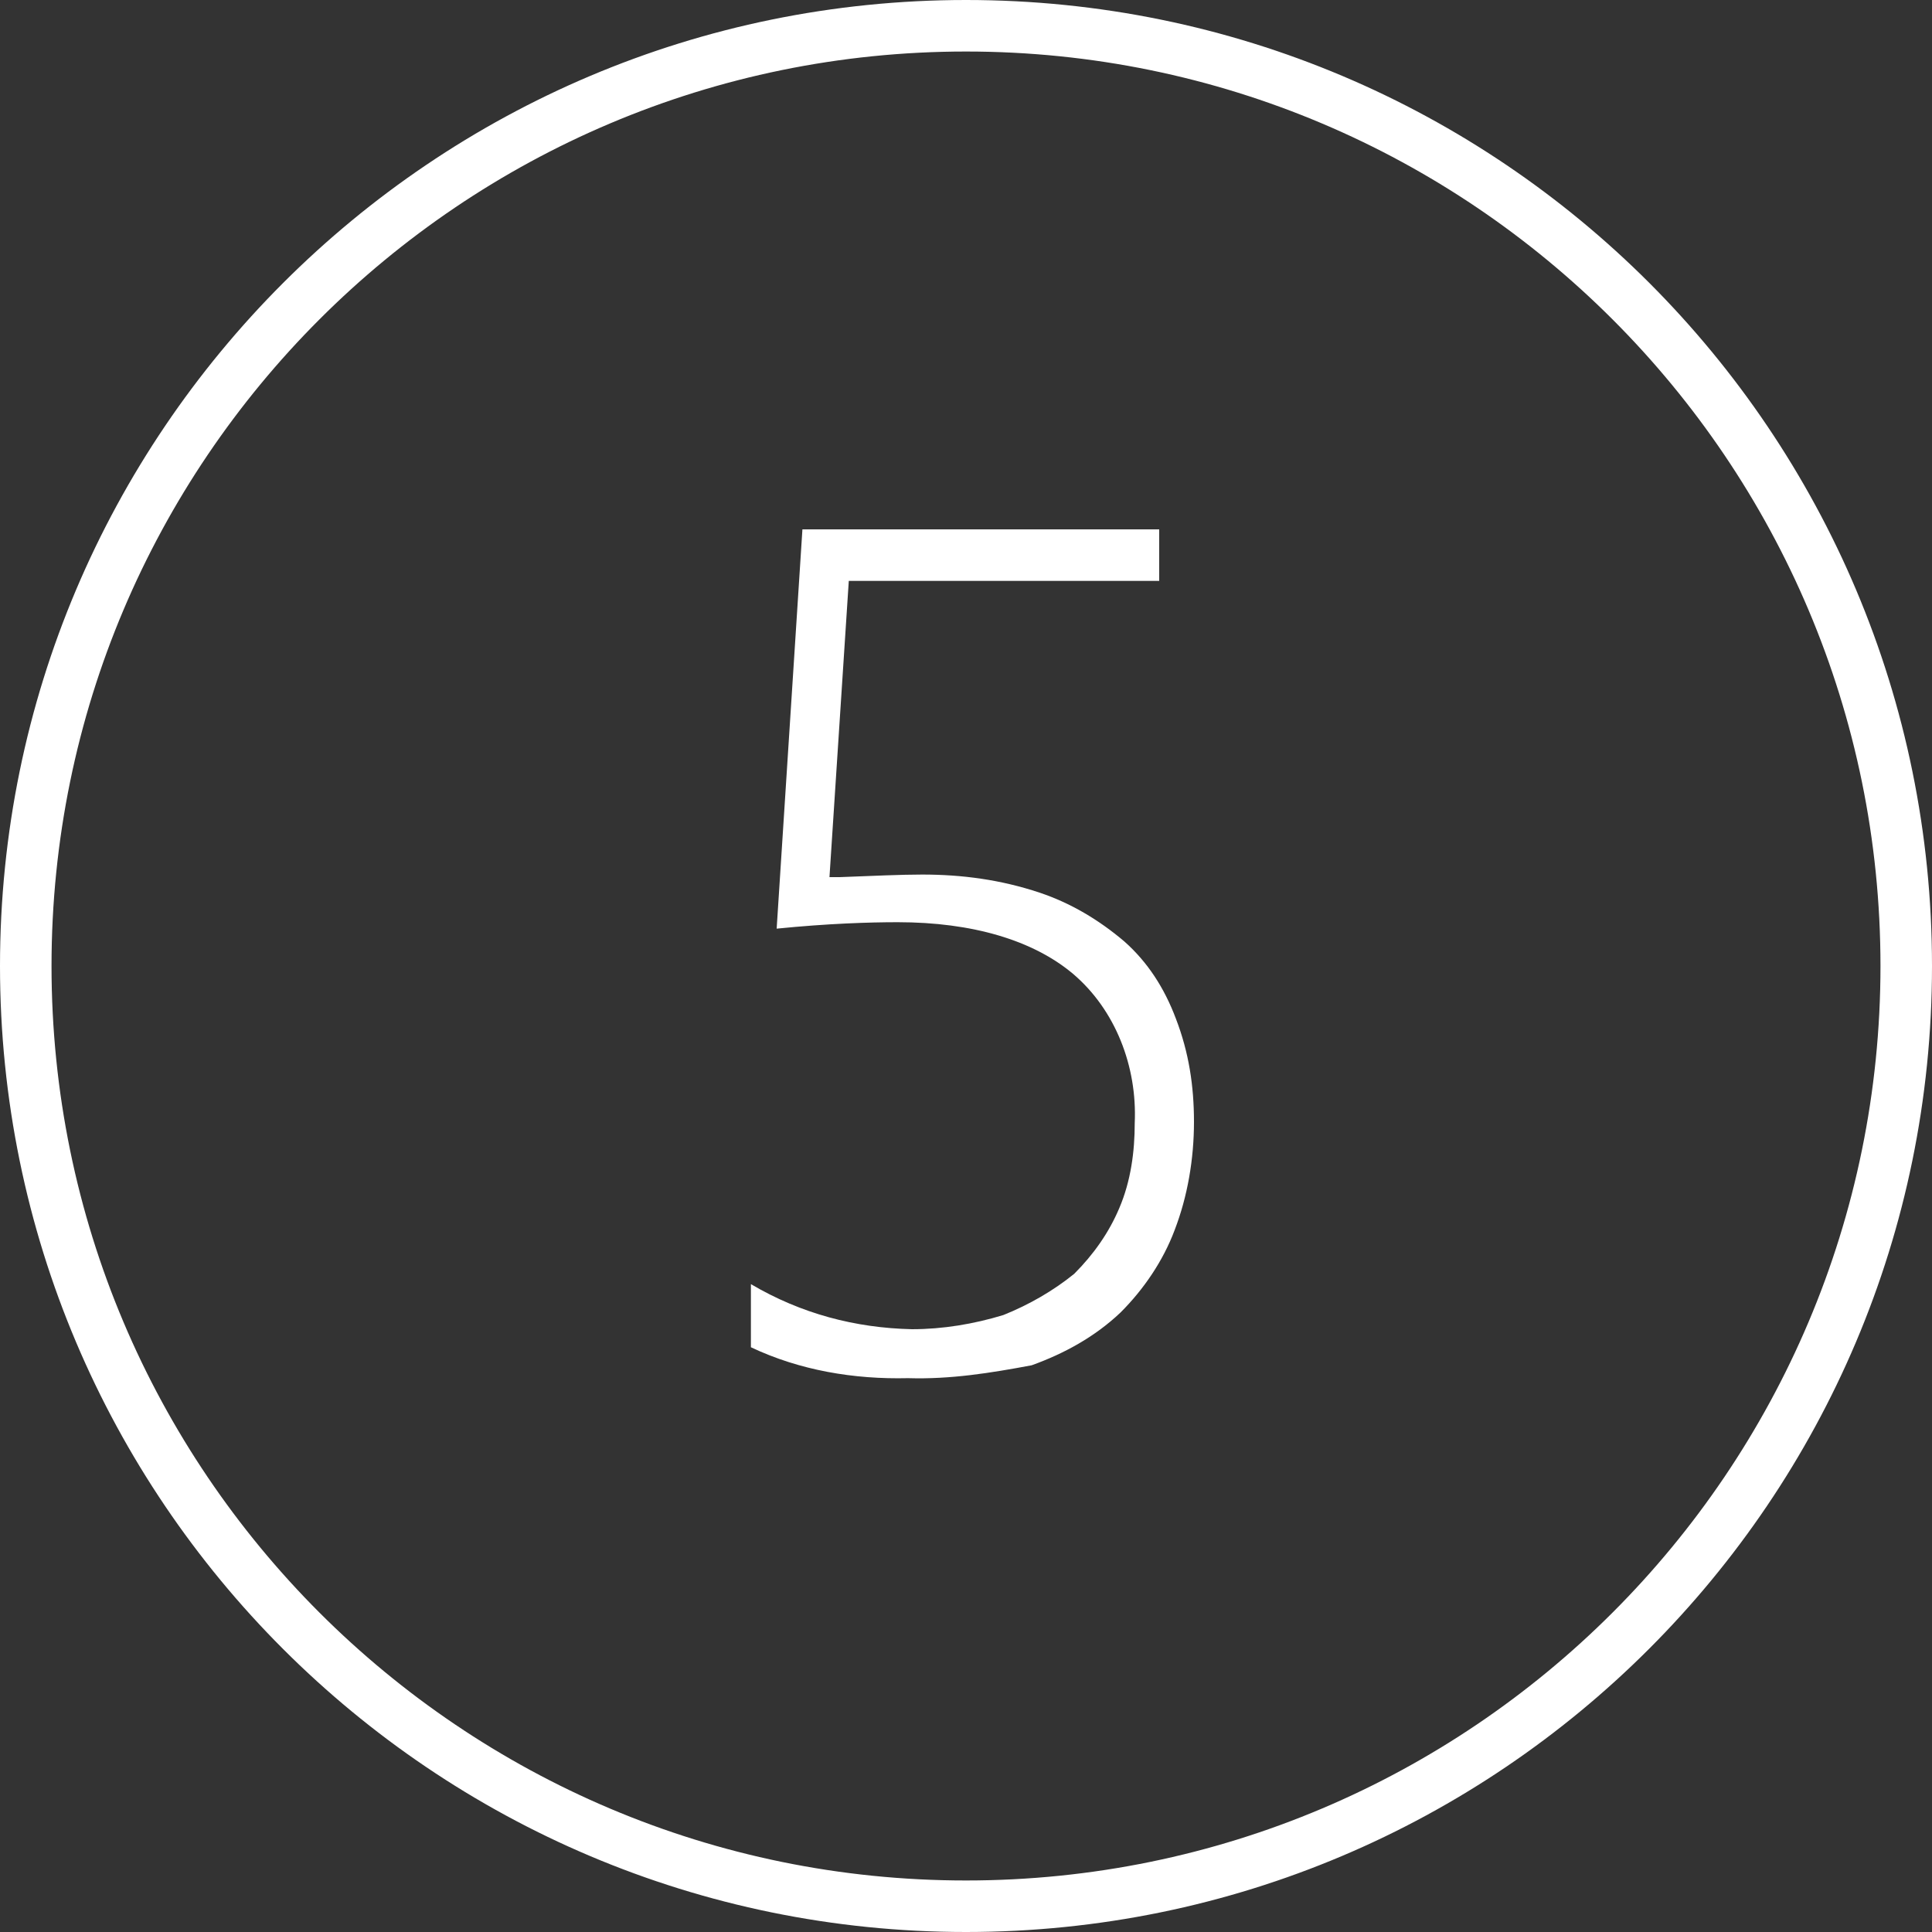
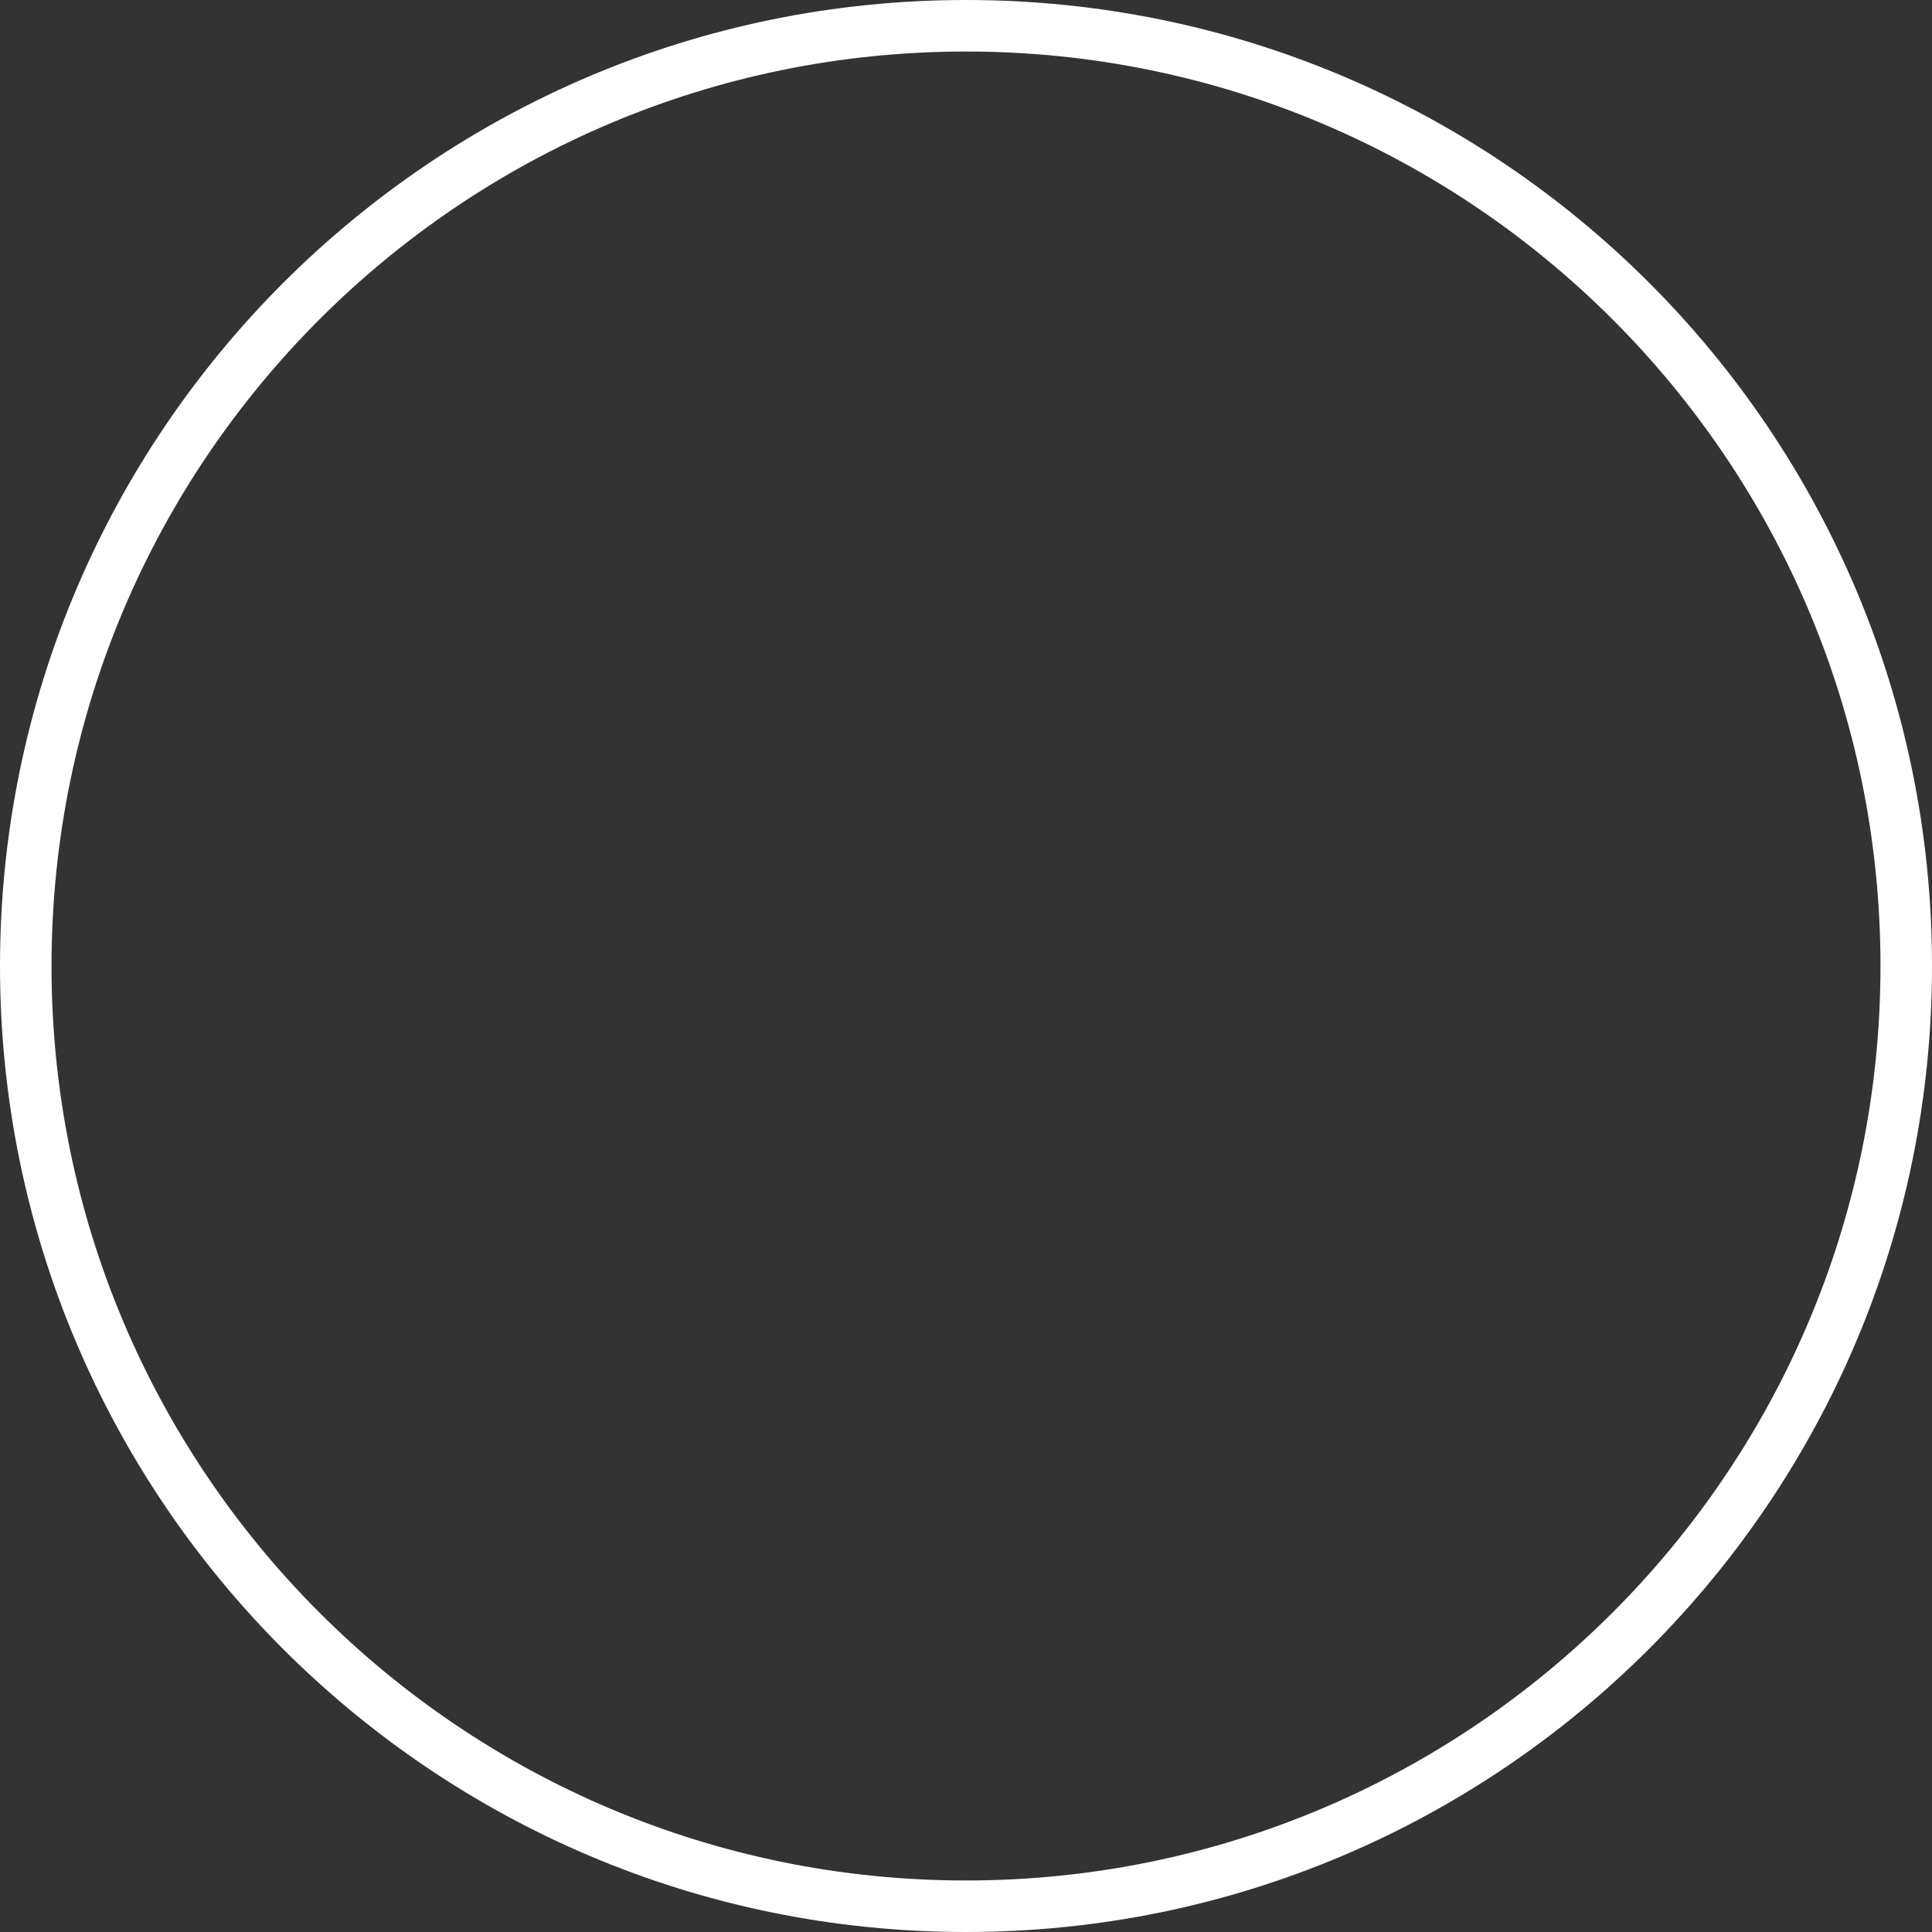
<svg xmlns="http://www.w3.org/2000/svg" version="1.1" id="Layer_1" x="0px" y="0px" viewBox="0 0 150 150" style="enable-background:new 0 0 150 150;" xml:space="preserve">
  <rect x="0" y="0" width="150" height="150" fill="#333333" stroke="none" />
  <style type="text/css">
	.st0{fill:#FFFFFF;}
</style>
  <g>
    <path class="st0" d="M75,4c39.2,0,71,31.8,71,71s-31.8,71-71,71S4,114.2,4,75S35.8,4,75,4 M75,0C33.6,0,0,33.6,0,75s33.6,75,75,75   s75-33.6,75-75S116.5,0,75,0L75,0z" />
-     <path class="st0" d="M70.5,107c-4.2,0.1-8.4-0.6-12.2-2.4v-4.9c3.9,2.3,8.1,3.4,12.5,3.5c2.4,0,4.8-0.4,7.1-1.1   c2-0.8,3.9-1.9,5.5-3.2c1.5-1.5,2.7-3.2,3.5-5.1c0.9-2.1,1.2-4.4,1.2-6.6c0.2-4.4-1.5-8.8-4.8-11.6c-3.1-2.6-7.8-4-13.6-4   c-2.2,0-5.4,0.1-9.4,0.5l2-31H90v4H65.9l-1.5,23h0.8c2.6-0.1,4.8-0.2,6.4-0.2c3.1,0,6.1,0.4,9.1,1.4c2.4,0.8,4.6,2.1,6.6,3.8   c1.8,1.6,3.1,3.6,4,6c1,2.6,1.4,5.2,1.4,8c0,2.9-0.5,5.8-1.5,8.4c-0.9,2.4-2.4,4.6-4.2,6.4c-2,1.9-4.4,3.2-6.9,4.1   C76.9,106.6,73.8,107.1,70.5,107z" />
  </g>
</svg>